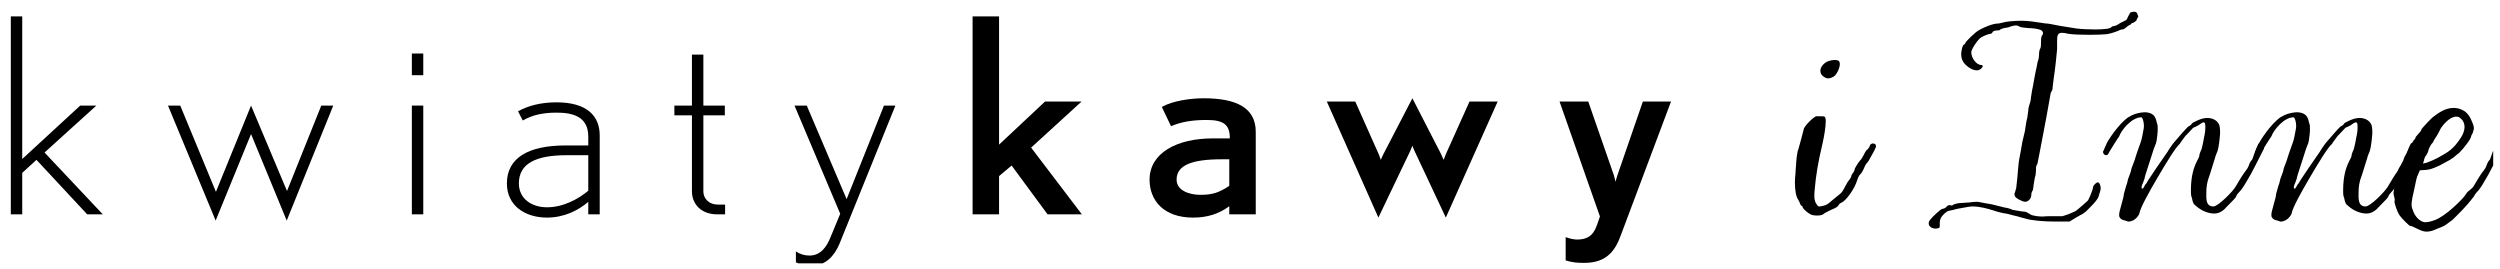
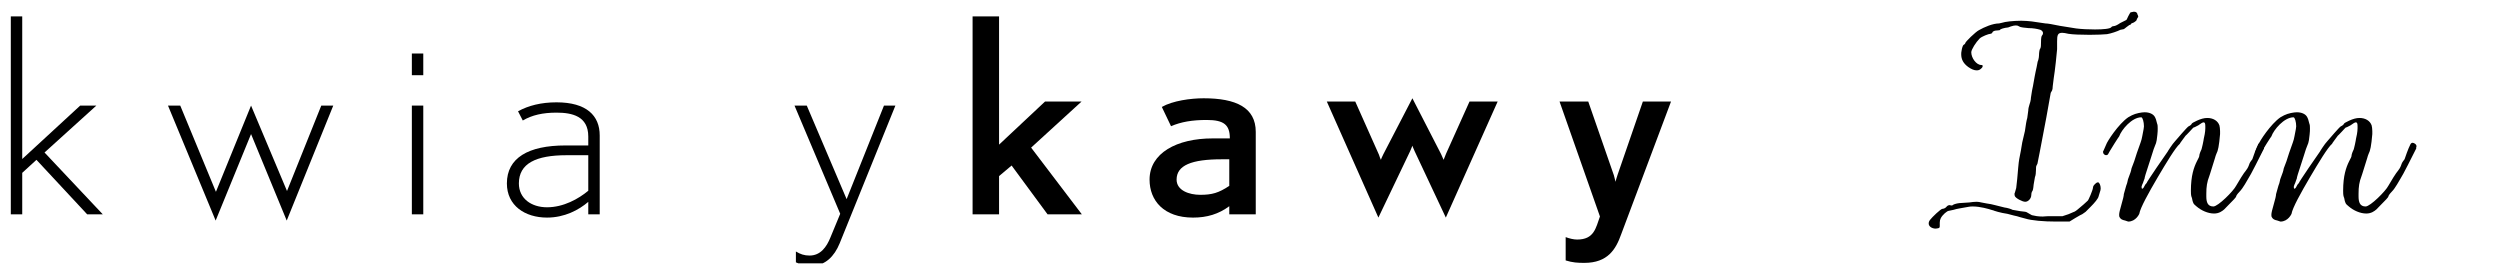
<svg xmlns="http://www.w3.org/2000/svg" xmlns:ns1="http://www.serif.com/" width="100%" height="100%" viewBox="0 0 232 25" version="1.1" xml:space="preserve" style="fill-rule:evenodd;clip-rule:evenodd;stroke-linejoin:round;stroke-miterlimit:2;">
  <g id="Artboard1" transform="matrix(1,0,0,1,-96.569,-58.056)">
-     <rect x="96.568" y="58.056" width="231.37" height="24.438" style="fill:none;" />
    <clipPath id="_clip1">
      <rect x="96.568" y="58.056" width="231.37" height="24.438" />
    </clipPath>
    <g clip-path="url(#_clip1)">
      <g id="Layer-1" ns1:id="Layer 1" transform="matrix(1,0,0,1,0.568,0.056)">
        <g transform="matrix(1,0,0,1,104.091,59.519)">
          <path d="M0,18.371L-4.708,13.313L-6.027,14.521L-6.027,18.371L-7.087,18.371L-7.087,0L-6.027,0L-6.027,13.237L-0.647,8.279L0.853,8.279L-3.958,12.633L1.448,18.371L0,18.371Z" style="fill-rule:nonzero;" />
        </g>
        <g transform="matrix(1,0,0,1,122.609,67.798)">
          <path d="M0,10.671L-3.311,2.643L-6.596,10.671L-11.019,0L-9.881,0L-6.57,8.003L-3.311,0L0.026,7.928L3.207,0L4.319,0L0,10.671Z" style="fill-rule:nonzero;" />
        </g>
        <g transform="matrix(1,0,0,1,0,-0.876)">
          <path d="M134.221,68.674L135.281,68.674L135.281,78.766L134.221,78.766L134.221,68.674ZM134.221,63.842L135.281,63.842L135.281,65.855L134.221,65.855L134.221,63.842Z" style="fill-rule:nonzero;" />
        </g>
        <g transform="matrix(1,0,0,1,150.593,73.284)">
          <path d="M0,-0.88L-2.017,-0.88C-4.837,-0.88 -6.44,-0.125 -6.44,1.737C-6.44,3.147 -5.276,3.952 -3.828,3.952C-2.302,3.952 -0.905,3.172 0,2.417L0,-0.88ZM0,4.606L0,3.449C-0.879,4.203 -2.199,4.908 -3.828,4.908C-5.872,4.908 -7.553,3.801 -7.553,1.737C-7.553,-0.629 -5.561,-1.786 -2.121,-1.786L0,-1.786L0,-2.617C0,-4.504 -1.5,-4.831 -2.949,-4.831C-4.216,-4.831 -5.225,-4.605 -6.078,-4.101L-6.518,-4.957C-5.561,-5.486 -4.371,-5.788 -2.949,-5.788C-0.155,-5.788 1.061,-4.554 1.061,-2.717L1.061,4.606L0,4.606Z" style="fill-rule:nonzero;" />
        </g>
        <g transform="matrix(1,0,0,1,162.541,63.067)">
-           <path d="M0,14.823C-1.423,14.823 -2.328,13.917 -2.328,12.684L-2.328,5.637L-3.958,5.637L-3.958,4.731L-2.328,4.731L-2.328,0L-1.268,0L-1.268,4.731L0.724,4.731L0.724,5.637L-1.268,5.637L-1.268,12.709C-1.268,13.288 -0.828,13.917 0.103,13.917L0.75,13.917L0.75,14.823L0,14.823Z" style="fill-rule:nonzero;" />
-         </g>
+           </g>
        <g transform="matrix(1,0,0,1,173.921,69.862)">
          <path d="M0,10.721C-0.491,11.929 -1.345,12.785 -2.535,12.785C-3.181,12.785 -3.647,12.684 -4.061,12.483L-4.061,11.476C-3.647,11.728 -3.285,11.853 -2.794,11.853C-1.785,11.853 -1.216,11.073 -0.854,10.167L0.052,7.978L-4.19,-2.064L-3.052,-2.064L0.646,6.619L4.113,-2.064L5.173,-2.064L0,10.721Z" style="fill-rule:nonzero;" />
        </g>
        <g transform="matrix(1,0,0,1,193.215,59.519)">
          <path d="M0,18.371L-3.337,13.841L-4.501,14.823L-4.501,18.371L-6.958,18.371L-6.958,0L-4.501,0L-4.501,11.903L-0.233,7.902L3.156,7.902L-1.526,12.18L3.181,18.371L0,18.371Z" style="fill-rule:nonzero;" />
        </g>
        <g transform="matrix(1,0,0,1,210.078,72.531)">
          <path d="M0,0.251L-0.698,0.251C-3.492,0.251 -4.889,0.805 -4.889,2.138C-4.889,3.145 -3.725,3.548 -2.69,3.548C-1.604,3.548 -0.983,3.372 0,2.717L0,0.251ZM0,5.36L0,4.605C-0.983,5.335 -2.069,5.662 -3.363,5.662C-6.078,5.662 -7.398,4.076 -7.398,2.138C-7.398,-0.328 -4.863,-1.687 -1.552,-1.687L0.052,-1.687C0.052,-2.945 -0.491,-3.398 -2.095,-3.398C-3.44,-3.398 -4.475,-3.222 -5.406,-2.819L-6.26,-4.606C-5.251,-5.185 -3.57,-5.411 -2.38,-5.411C0.62,-5.411 2.457,-4.556 2.457,-2.291L2.457,5.36L0,5.36Z" style="fill-rule:nonzero;" />
        </g>
        <g transform="matrix(1,0,0,1,230.174,67.119)">
          <path d="M0,11.073L-2.897,4.907C-3,4.706 -3.078,4.454 -3.104,4.404C-3.13,4.429 -3.207,4.706 -3.311,4.907L-6.259,11.073L-11.045,0.302L-8.406,0.302L-6.208,5.234C-6.156,5.411 -6.052,5.662 -6.026,5.713C-6.026,5.687 -5.923,5.436 -5.794,5.184L-3.104,0L-0.44,5.184C-0.336,5.411 -0.207,5.713 -0.207,5.713C-0.207,5.713 -0.078,5.385 0.026,5.134L2.199,0.302L4.811,0.302L0,11.073Z" style="fill-rule:nonzero;" />
        </g>
        <g transform="matrix(1,0,0,1,246.442,70.064)">
          <path d="M0,9.688C-0.491,11.072 -1.242,12.331 -3.414,12.331C-4.035,12.331 -4.501,12.305 -5.147,12.104L-5.147,9.94C-4.811,10.065 -4.423,10.166 -4.087,10.166C-2.509,10.166 -2.354,9.109 -1.966,8.027L-5.716,-2.643L-3.052,-2.643L-0.673,4.202L-0.517,4.806C-0.517,4.756 -0.414,4.403 -0.336,4.176L2.017,-2.643L4.63,-2.643L0,9.688Z" style="fill-rule:nonzero;" />
        </g>
        <g transform="matrix(1,0,0,1,265.399,76.353)">
-           <path d="M0,-11.139C-0.311,-11.294 -0.467,-11.512 -0.467,-11.792C-0.467,-12.073 -0.249,-12.414 0.155,-12.632C0.373,-12.726 0.653,-12.787 0.871,-12.787C1.058,-12.787 1.245,-12.726 1.275,-12.663C1.307,-12.601 1.338,-12.508 1.338,-12.414C1.338,-12.041 1.089,-11.543 0.902,-11.357C0.747,-11.201 0.467,-11.077 0.249,-11.077C0.155,-11.077 0.062,-11.108 0,-11.139M-1.462,1.493C-1.773,1.306 -2.116,0.965 -2.116,0.871C-2.116,0.808 -2.147,0.747 -2.209,0.747C-2.24,0.747 -2.302,0.684 -2.333,0.59C-2.365,0.466 -2.458,0.31 -2.52,0.186C-2.707,-0.063 -2.832,-0.622 -2.832,-1.462C-2.832,-1.711 -2.8,-2.023 -2.769,-2.365L-2.769,-2.458L-2.676,-3.702C-2.614,-4.169 -2.551,-4.45 -2.52,-4.481C-2.489,-4.512 -2.489,-4.543 -2.489,-4.574C-2.489,-4.574 -2.022,-6.254 -2.022,-6.317C-2.022,-6.596 -1.182,-7.436 -0.871,-7.561L-0.342,-7.561C-0.062,-7.561 -0.031,-7.53 0,-7.374C0.031,-7.312 0.031,-7.218 0.031,-7.094C0.031,-6.627 -0.093,-5.787 -0.28,-4.979C-0.685,-3.267 -0.871,-2.147 -0.996,-0.747C-1.027,-0.436 -1.027,-0.249 -1.027,-0.094C-1.027,0.092 -0.996,0.217 -0.934,0.404C-0.84,0.59 -0.716,0.747 -0.685,0.777C-0.653,0.777 -0.623,0.808 -0.56,0.808C-0.467,0.808 -0.342,0.777 -0.218,0.747C0.093,0.684 0.28,0.559 0.653,0.217L1.338,-0.343C1.462,-0.405 1.649,-0.685 1.773,-0.934C1.898,-1.183 2.084,-1.525 2.209,-1.65C2.302,-1.774 2.396,-1.929 2.396,-1.992C2.396,-2.054 2.458,-2.178 2.551,-2.303C2.645,-2.396 2.707,-2.552 2.707,-2.614C2.707,-2.739 3.111,-3.361 3.236,-3.485C3.298,-3.516 3.454,-3.765 3.578,-4.014C3.702,-4.294 3.858,-4.481 3.889,-4.481C3.951,-4.481 4.138,-4.791 4.138,-4.885C4.2,-4.979 4.293,-5.04 4.418,-5.04C4.573,-5.04 4.698,-4.948 4.698,-4.791C4.698,-4.761 4.698,-4.73 4.667,-4.667L4.511,-4.326L4.231,-3.827C4.107,-3.578 3.951,-3.329 3.92,-3.298C3.858,-3.267 3.795,-3.143 3.702,-3.018C3.484,-2.49 3.329,-2.241 3.205,-2.147C3.142,-2.085 3.018,-1.868 2.956,-1.65C2.707,-0.809 1.898,0.31 1.462,0.466C1.369,0.498 1.275,0.59 1.213,0.684C1.182,0.808 0.933,0.965 0.591,1.089C0.28,1.244 -0.062,1.4 -0.156,1.493C-0.28,1.618 -0.529,1.648 -0.778,1.648C-1.027,1.648 -1.276,1.618 -1.462,1.493" style="fill-rule:nonzero;" />
-         </g>
+           </g>
        <g transform="matrix(1,0,0,1,282.98,62.103)">
          <path d="M0,14.094C-0.031,14.032 -0.031,13.969 -0.031,13.907C-0.031,13.845 -0.031,13.814 0,13.782L0.125,13.347L0.218,12.507C0.249,12.164 0.28,11.791 0.311,11.449C0.342,11.138 0.373,10.796 0.404,10.671L0.56,9.863C0.591,9.614 0.653,9.365 0.685,9.115C0.778,8.774 0.84,8.4 0.933,8.058C0.996,7.56 1.089,7.032 1.151,6.844L1.244,6.159C1.244,5.973 1.307,5.755 1.338,5.662C1.4,5.506 1.493,5.164 1.493,4.947L1.586,4.356C1.586,4.293 1.649,4.075 1.68,3.889C1.742,3.609 1.773,3.297 1.835,3.018C1.898,2.738 1.96,2.333 2.022,2.115L2.116,1.617C2.146,1.586 2.24,1.276 2.24,1.027C2.24,0.746 2.302,0.466 2.333,0.435C2.427,0.342 2.427,0.062 2.427,-0.187C2.427,-0.529 2.458,-0.747 2.52,-0.809C2.582,-0.872 2.613,-0.933 2.613,-1.027C2.613,-1.151 2.52,-1.276 2.364,-1.339C2.053,-1.431 1.68,-1.494 1.275,-1.494C0.933,-1.525 0.529,-1.556 0.404,-1.649C0.311,-1.712 0.218,-1.743 0.093,-1.743C-0.031,-1.743 -0.187,-1.712 -0.374,-1.649L-0.623,-1.556C-0.996,-1.525 -1.369,-1.4 -1.369,-1.339C-1.369,-1.307 -1.494,-1.276 -1.649,-1.276C-1.836,-1.276 -2.054,-1.214 -2.084,-1.09C-2.116,-0.996 -2.24,-0.965 -2.271,-0.965C-2.427,-0.965 -3.08,-0.716 -3.267,-0.529C-3.609,-0.187 -4.045,0.497 -4.045,0.746C-4.045,1.276 -3.578,1.929 -3.111,1.929C-3.018,1.929 -2.987,1.959 -2.987,2.022C-2.987,2.084 -3.018,2.177 -3.143,2.271C-3.267,2.395 -3.392,2.426 -3.547,2.426C-3.765,2.426 -4.014,2.333 -4.325,2.115C-4.792,1.773 -4.978,1.4 -4.978,0.933C-4.978,0.84 -4.978,0.746 -4.947,0.622C-4.916,0.373 -4.823,0.093 -4.76,0.062C-4.698,0.031 -4.605,-0.032 -4.605,-0.094C-4.605,-0.219 -3.64,-1.151 -3.329,-1.307C-2.832,-1.588 -2.054,-1.929 -1.462,-1.929L-1.183,-1.992C-0.934,-2.085 -0.156,-2.178 0.591,-2.178C0.933,-2.178 1.244,-2.147 1.556,-2.116L2.831,-1.929C3.049,-1.929 3.547,-1.836 3.982,-1.743C4.044,-1.743 4.107,-1.712 4.138,-1.712L5.693,-1.463C6.191,-1.4 6.845,-1.37 7.436,-1.37C8.213,-1.37 8.867,-1.431 8.96,-1.588C8.991,-1.649 9.116,-1.68 9.178,-1.68C9.303,-1.68 9.551,-1.805 9.769,-1.961L10.329,-2.241C10.36,-2.241 10.422,-2.365 10.516,-2.583C10.609,-2.769 10.703,-2.925 10.734,-2.956L11.044,-3.018C11.262,-3.018 11.356,-2.925 11.387,-2.738C11.417,-2.707 11.449,-2.614 11.449,-2.552C11.449,-2.52 11.417,-2.459 11.387,-2.459L11.262,-2.178C11.169,-2.116 11.076,-2.023 10.982,-1.992C10.889,-1.961 10.795,-1.929 10.795,-1.898C10.795,-1.867 10.734,-1.805 10.703,-1.805C10.609,-1.805 10.516,-1.68 10.36,-1.588C10.267,-1.525 10.142,-1.4 10.111,-1.4L9.8,-1.339C9.489,-1.182 8.929,-0.996 8.556,-0.933C8.276,-0.903 7.623,-0.872 6.938,-0.872C6.16,-0.872 5.32,-0.903 4.978,-0.965C4.729,-1.027 4.511,-1.058 4.387,-1.058C3.982,-1.058 3.92,-0.841 3.92,-0.28L3.92,0.466C3.92,0.622 3.702,2.644 3.609,3.142L3.516,3.889C3.516,4.075 3.484,4.231 3.453,4.293L3.329,4.511L2.924,6.782C2.707,7.871 2.52,8.96 2.302,10.049L2.116,10.983C2.116,11.075 2.053,11.169 2.022,11.232C1.96,11.324 1.96,11.48 1.96,11.667C1.96,11.915 1.929,12.196 1.867,12.321C1.835,12.57 1.773,12.787 1.742,13.035C1.711,13.378 1.68,13.596 1.586,13.689C1.556,13.72 1.524,13.876 1.524,14C1.524,14.312 1.244,14.622 0.964,14.622C0.685,14.622 0.062,14.281 0,14.094M-7.996,16.645C-7.996,16.521 -7.965,16.427 -7.872,16.303C-7.685,16.054 -6.876,15.276 -6.721,15.276C-6.658,15.276 -6.472,15.244 -6.347,15.089C-6.285,14.996 -6.161,14.934 -6.067,14.934L-6.005,14.934C-5.974,14.965 -5.943,14.965 -5.88,14.965C-5.818,14.965 -5.787,14.965 -5.725,14.903C-5.694,14.871 -5.445,14.779 -5.165,14.747C-4.854,14.716 -4.542,14.716 -4.231,14.685C-4.014,14.654 -3.765,14.622 -3.547,14.622C-3.392,14.622 -3.236,14.654 -3.111,14.685L-2.614,14.779C-2.365,14.809 -2.054,14.871 -1.836,14.934L-0.965,15.152C-0.685,15.183 -0.312,15.307 -0.218,15.369C0.031,15.401 0.249,15.462 0.498,15.493C0.809,15.525 1.058,15.556 1.089,15.587L1.524,15.836C1.556,15.836 1.556,15.867 1.586,15.867C1.835,15.929 2.146,15.991 2.582,15.991C2.738,15.991 2.894,15.96 3.08,15.96L4.418,15.96L4.978,15.774L5.414,15.587C5.444,15.587 5.6,15.525 5.787,15.369L6.378,14.871L6.751,14.53C6.813,14.53 7.249,13.502 7.249,13.316C7.249,13.16 7.374,13.035 7.436,12.974C7.529,12.88 7.623,12.818 7.716,12.818C7.84,12.818 7.965,13.098 7.965,13.378C7.965,13.502 7.934,13.596 7.902,13.689L7.778,14.094C7.747,14.312 7.405,14.716 7,15.12L6.564,15.556L6.253,15.774C6.222,15.774 5.942,15.929 5.631,16.115L5.071,16.458L3.827,16.458C2.676,16.458 1.556,16.365 0.964,16.178L0.498,16.054C0.342,15.991 0.062,15.929 -0.093,15.898L-0.685,15.742C-1.338,15.65 -1.929,15.462 -2.054,15.401L-2.084,15.401C-2.458,15.276 -3.236,15.058 -3.889,15.058C-4.045,15.058 -4.169,15.058 -4.294,15.089C-5.103,15.244 -5.289,15.244 -5.694,15.369L-6.129,15.462C-6.285,15.462 -6.721,15.836 -6.876,16.147C-6.938,16.272 -6.969,16.396 -6.969,16.552L-6.969,16.8C-6.969,16.988 -6.969,17.049 -7.125,17.08L-7.343,17.112C-7.716,17.112 -7.996,16.894 -7.996,16.645" style="fill-rule:nonzero;" />
        </g>
        <g transform="matrix(1,0,0,1,293.218,68.513)">
          <path d="M0,9.955C-0.28,9.893 -0.404,9.831 -0.498,9.676C-0.56,9.582 -0.56,9.519 -0.56,9.427C-0.56,9.24 -0.498,8.991 -0.312,8.338C-0.218,8.026 -0.124,7.653 -0.124,7.497L0.094,6.72C0.155,6.596 0.218,6.347 0.218,6.315C0.218,6.253 0.28,6.035 0.373,5.817C0.467,5.568 0.561,5.319 0.561,5.258C0.561,5.164 0.591,5.101 0.84,4.448C0.934,4.199 0.996,3.92 1.089,3.671L1.432,2.706C1.493,2.551 1.556,2.302 1.587,2.115C1.618,1.897 1.68,1.68 1.711,1.462C1.711,1.368 1.742,1.306 1.742,1.213C1.742,0.809 1.618,0.373 1.493,0.373C0.622,0.373 -0.342,1.523 -0.56,2.146C-0.56,2.115 -1.431,3.484 -1.431,3.515C-1.462,3.608 -1.555,3.702 -1.586,3.795C-1.618,3.857 -1.711,3.889 -1.773,3.889C-1.897,3.889 -2.053,3.764 -2.053,3.608L-2.053,3.546L-1.991,3.422L-1.773,2.924C-1.68,2.613 -0.622,0.995 0.28,0.373L0.622,0.185C0.996,-0.001 1.524,-0.094 1.805,-0.094C2.24,-0.094 2.582,0.061 2.738,0.31C2.831,0.466 2.894,0.652 2.956,0.933C3.018,1.088 3.018,1.213 3.018,1.399C3.018,1.555 3.018,1.741 2.987,1.99C2.956,2.364 2.894,2.706 2.862,2.768C2.831,2.8 2.77,3.049 2.645,3.328L2.427,4.013C1.836,5.817 1.805,5.941 1.805,6.035C1.742,6.222 1.649,6.439 1.649,6.471C1.618,6.533 1.556,6.657 1.524,6.782L1.524,6.906C1.524,6.969 1.556,7 1.587,7C1.618,7 1.711,6.937 1.773,6.782C1.805,6.688 1.897,6.564 1.991,6.471C1.929,6.471 3.827,3.702 3.951,3.546C3.92,3.577 4.387,2.831 4.636,2.582C4.854,2.333 5.725,1.306 5.88,1.213C6.036,1.15 6.16,1.026 6.16,0.995C6.16,0.933 6.378,0.809 6.658,0.684C7,0.528 7.312,0.434 7.623,0.434C8.151,0.434 8.587,0.684 8.743,1.119C8.773,1.244 8.805,1.431 8.805,1.648L8.805,1.929C8.712,3.018 8.618,3.484 8.463,3.764C8.4,3.889 8.369,4.044 8.338,4.138C8.151,4.728 7.81,5.849 7.81,5.817C7.592,6.378 7.529,6.813 7.529,7.467L7.529,7.715C7.529,8.244 7.653,8.648 8.183,8.648C8.618,8.648 10.05,7.218 10.299,6.72C10.485,6.378 11.045,5.476 11.2,5.319C11.263,5.258 11.418,5.009 11.48,4.822C11.543,4.604 11.667,4.417 11.729,4.355C11.792,4.293 11.823,4.23 11.823,4.199C11.823,4.199 12.134,3.267 12.352,2.861C12.414,2.768 12.477,2.737 12.538,2.737C12.663,2.737 12.912,2.861 12.912,3.079C12.881,3.11 12.881,3.142 12.881,3.173L12.881,3.267C12.538,3.95 11.605,5.817 11.418,6.066L11.107,6.596C10.982,6.813 10.765,7.124 10.609,7.279C10.423,7.467 10.299,7.653 10.299,7.715C10.299,7.777 10.143,7.964 9.179,8.929C8.991,9.084 8.712,9.302 8.245,9.302C7.685,9.302 7.062,9.022 6.627,8.648C6.316,8.399 6.285,8.338 6.191,7.84C6.191,7.809 6.16,7.809 6.16,7.777C6.098,7.591 6.098,7.373 6.098,7.186C6.098,5.786 6.378,5.009 6.658,4.448C6.813,4.138 6.876,4.044 6.876,3.95C6.876,3.795 7.031,3.453 7.031,3.453C7.094,3.453 7.312,2.333 7.28,2.426C7.343,2.178 7.436,1.711 7.436,1.399L7.436,1.213C7.436,0.964 7.405,0.84 7.28,0.84C7.187,0.84 7.031,0.933 6.782,1.119C6.564,1.244 6.347,1.337 6.316,1.337C6.316,1.337 5.632,2.084 5.601,2.084C5.444,2.302 5.04,2.831 5.071,2.831C4.667,3.173 3.827,4.573 3.018,5.941C2.178,7.373 1.4,8.773 1.307,9.333C1.307,9.333 0.996,10.049 0.28,10.049L0,9.955Z" style="fill-rule:nonzero;" />
        </g>
        <g transform="matrix(1,0,0,1,307.346,68.513)">
          <path d="M0,9.955C-0.28,9.893 -0.405,9.831 -0.498,9.676C-0.561,9.582 -0.561,9.519 -0.561,9.427C-0.561,9.24 -0.498,8.991 -0.312,8.338C-0.218,8.026 -0.125,7.653 -0.125,7.497L0.093,6.72C0.155,6.596 0.218,6.347 0.218,6.315C0.218,6.253 0.279,6.035 0.373,5.817C0.466,5.568 0.56,5.319 0.56,5.258C0.56,5.164 0.591,5.101 0.84,4.448C0.933,4.199 0.995,3.92 1.089,3.671L1.431,2.706C1.493,2.551 1.556,2.302 1.586,2.115C1.617,1.897 1.68,1.68 1.711,1.462C1.711,1.368 1.742,1.306 1.742,1.213C1.742,0.809 1.617,0.373 1.493,0.373C0.622,0.373 -0.343,1.523 -0.561,2.146C-0.561,2.115 -1.432,3.484 -1.432,3.515C-1.463,3.608 -1.556,3.702 -1.587,3.795C-1.618,3.857 -1.712,3.889 -1.773,3.889C-1.898,3.889 -2.054,3.764 -2.054,3.608L-2.054,3.546L-1.991,3.422L-1.773,2.924C-1.681,2.613 -0.623,0.995 0.279,0.373L0.622,0.185C0.995,-0.001 1.524,-0.094 1.804,-0.094C2.239,-0.094 2.582,0.061 2.737,0.31C2.831,0.466 2.893,0.652 2.955,0.933C3.018,1.088 3.018,1.213 3.018,1.399C3.018,1.555 3.018,1.741 2.986,1.99C2.955,2.364 2.893,2.706 2.862,2.768C2.831,2.8 2.769,3.049 2.645,3.328L2.427,4.013C1.835,5.817 1.804,5.941 1.804,6.035C1.742,6.222 1.648,6.439 1.648,6.471C1.617,6.533 1.556,6.657 1.524,6.782L1.524,6.906C1.524,6.969 1.556,7 1.586,7C1.617,7 1.711,6.937 1.773,6.782C1.804,6.688 1.897,6.564 1.991,6.471C1.929,6.471 3.826,3.702 3.951,3.546C3.92,3.577 4.387,2.831 4.636,2.582C4.854,2.333 5.725,1.306 5.88,1.213C6.035,1.15 6.16,1.026 6.16,0.995C6.16,0.933 6.378,0.809 6.657,0.684C7,0.528 7.312,0.434 7.622,0.434C8.151,0.434 8.587,0.684 8.742,1.119C8.773,1.244 8.805,1.431 8.805,1.648L8.805,1.929C8.711,3.018 8.618,3.484 8.462,3.764C8.4,3.889 8.369,4.044 8.338,4.138C8.151,4.728 7.809,5.849 7.809,5.817C7.591,6.378 7.529,6.813 7.529,7.467L7.529,7.715C7.529,8.244 7.653,8.648 8.183,8.648C8.618,8.648 10.049,7.218 10.298,6.72C10.484,6.378 11.044,5.476 11.2,5.319C11.262,5.258 11.418,5.009 11.479,4.822C11.542,4.604 11.667,4.417 11.729,4.355C11.791,4.293 11.822,4.23 11.822,4.199C11.822,4.199 12.133,3.267 12.351,2.861C12.413,2.768 12.476,2.737 12.538,2.737C12.662,2.737 12.911,2.861 12.911,3.079C12.88,3.11 12.88,3.142 12.88,3.173L12.88,3.267C12.538,3.95 11.604,5.817 11.418,6.066L11.106,6.596C10.982,6.813 10.765,7.124 10.608,7.279C10.422,7.467 10.298,7.653 10.298,7.715C10.298,7.777 10.142,7.964 9.178,8.929C8.991,9.084 8.711,9.302 8.244,9.302C7.685,9.302 7.062,9.022 6.627,8.648C6.315,8.399 6.284,8.338 6.191,7.84C6.191,7.809 6.16,7.809 6.16,7.777C6.098,7.591 6.098,7.373 6.098,7.186C6.098,5.786 6.378,5.009 6.657,4.448C6.813,4.138 6.875,4.044 6.875,3.95C6.875,3.795 7.031,3.453 7.031,3.453C7.093,3.453 7.312,2.333 7.28,2.426C7.342,2.178 7.436,1.711 7.436,1.399L7.436,1.213C7.436,0.964 7.404,0.84 7.28,0.84C7.187,0.84 7.031,0.933 6.782,1.119C6.564,1.244 6.347,1.337 6.315,1.337C6.315,1.337 5.631,2.084 5.6,2.084C5.444,2.302 5.04,2.831 5.071,2.831C4.666,3.173 3.826,4.573 3.018,5.941C2.178,7.373 1.399,8.773 1.307,9.333C1.307,9.333 0.995,10.049 0.279,10.049L0,9.955Z" style="fill-rule:nonzero;" />
        </g>
        <g transform="matrix(1,0,0,1,321.691,74.611)">
-           <path d="M0,-1.711C0.187,-1.805 0.436,-1.898 0.528,-1.96C1.618,-2.552 1.991,-2.801 2.676,-3.827C2.894,-4.169 3.018,-4.512 3.018,-4.822C3.018,-5.196 2.862,-5.507 2.52,-5.725C2.427,-5.787 2.333,-5.787 2.24,-5.787C1.68,-5.787 1.058,-5.103 0.777,-4.636C0.746,-4.574 0.622,-4.294 0.467,-4.045C0.28,-3.765 0.124,-3.516 0.124,-3.484C0.124,-3.423 0.093,-3.392 0.062,-3.36C-0.031,-3.329 -0.343,-2.77 -0.343,-2.613C-0.343,-2.552 -0.436,-2.365 -0.529,-2.209C-0.778,-1.93 -0.716,-1.681 -0.84,-1.432C-0.436,-1.524 -0.498,-1.493 0,-1.711M-2.022,4.355C-2.116,4.355 -2.801,3.671 -3.019,3.36C-3.205,3.08 -3.484,2.333 -3.484,2.053C-3.484,2.022 -3.454,1.991 -3.454,1.96C-3.454,1.929 -3.484,1.711 -3.547,1.493C-3.547,1.431 -3.578,1.369 -3.578,1.338L-3.392,0.062C-3.329,-0.28 -3.267,-0.498 -3.236,-0.561C-3.205,-0.622 -3.205,-0.653 -3.205,-0.685C-3.143,-0.871 -3.019,-1.12 -2.894,-1.275C-2.801,-1.432 -2.676,-1.649 -2.645,-1.773C-2.613,-1.93 -2.521,-2.148 -2.396,-2.303L-1.991,-3.049C-1.867,-3.298 -1.742,-3.547 -1.681,-3.609C-1.618,-3.672 -1.556,-3.733 -1.556,-3.765C-1.556,-3.858 -1.432,-4.014 -1.307,-4.139C-1.058,-4.418 -0.996,-4.481 -0.996,-4.574C-0.996,-4.667 0,-5.693 0.062,-5.725C0.404,-5.974 1.12,-6.596 1.991,-6.596C2.302,-6.596 2.613,-6.534 2.925,-6.348C3.267,-6.16 3.547,-5.787 3.765,-5.196C3.857,-4.979 3.889,-4.822 3.889,-4.698C3.889,-4.636 3.857,-4.543 3.827,-4.449C3.796,-4.263 3.702,-4.107 3.671,-4.076L3.578,-3.796C3.36,-3.329 2.489,-2.334 2.396,-2.334C1.773,-1.773 1.648,-1.773 0.685,-1.245C0.062,-0.965 -0.187,-0.871 -0.591,-0.84L-1.12,-0.81L-1.275,-0.467C-1.432,-0.156 -1.463,0.062 -1.711,1.244L-1.805,1.648C-1.867,1.991 -1.898,2.209 -1.898,2.395C-1.898,2.644 -1.805,2.831 -1.681,3.143C-1.681,3.173 -1.649,3.173 -1.649,3.204C-1.432,3.64 -0.996,4.014 -0.622,4.014C-0.312,4.014 0.28,3.857 0.685,3.608C1.587,3.111 2.986,1.742 3.173,1.369C3.235,1.244 3.422,1.089 3.547,0.995C3.671,0.902 3.827,0.746 3.889,0.622C4.075,0.28 4.636,-0.622 4.791,-0.778C4.854,-0.84 5.009,-1.089 5.071,-1.275C5.134,-1.493 5.258,-1.681 5.32,-1.742C5.382,-1.805 5.413,-1.867 5.413,-1.898C5.413,-1.898 5.725,-2.831 5.942,-3.236C6.005,-3.329 6.066,-3.36 6.129,-3.36C6.254,-3.36 6.502,-3.236 6.502,-3.019C6.472,-2.987 6.472,-2.956 6.472,-2.925L6.472,-2.831C6.129,-2.148 5.195,-0.28 5.009,-0.031L4.698,0.498C4.573,0.716 4.355,1.026 4.2,1.182C4.014,1.369 3.92,1.556 3.889,1.617C3.111,2.644 2.333,3.36 1.897,3.796C1.711,3.951 1.493,4.075 1.307,4.231C1.182,4.355 0.746,4.511 0.436,4.636C0.062,4.822 -0.249,4.885 -0.529,4.885C-1.058,4.885 -1.742,4.355 -2.022,4.355" style="fill-rule:nonzero;" />
-         </g>
+           </g>
      </g>
    </g>
  </g>
</svg>